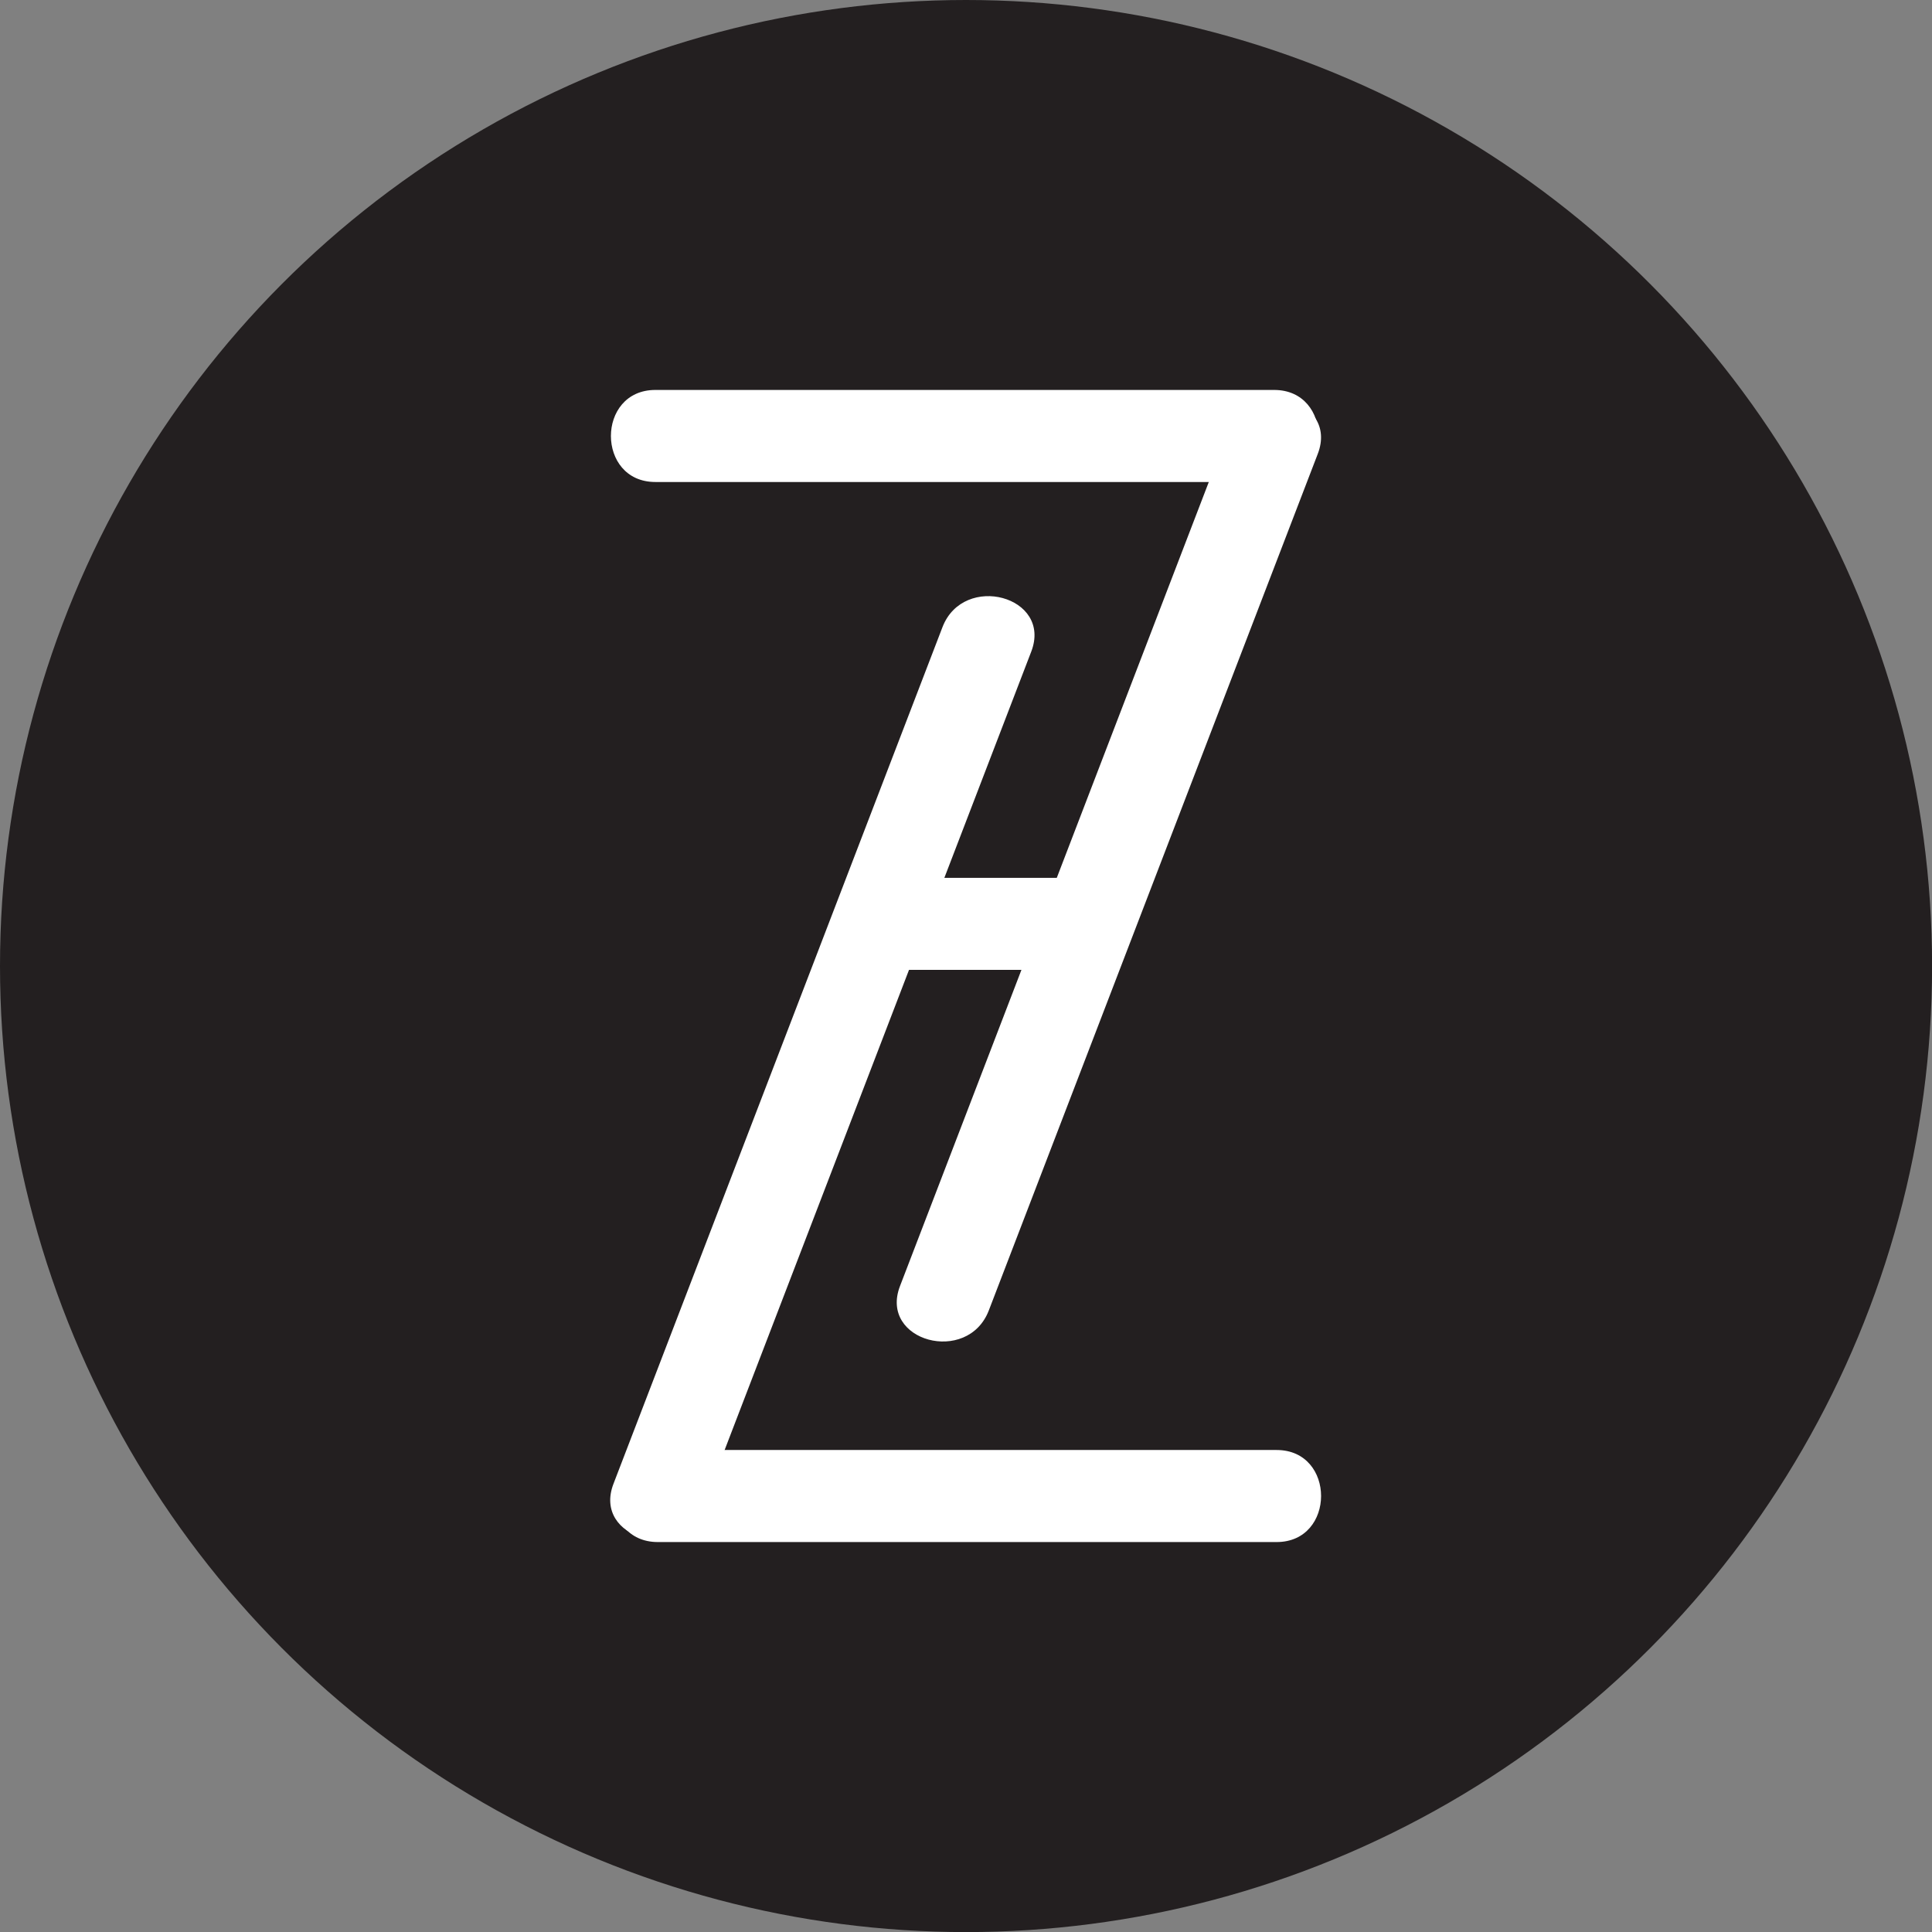
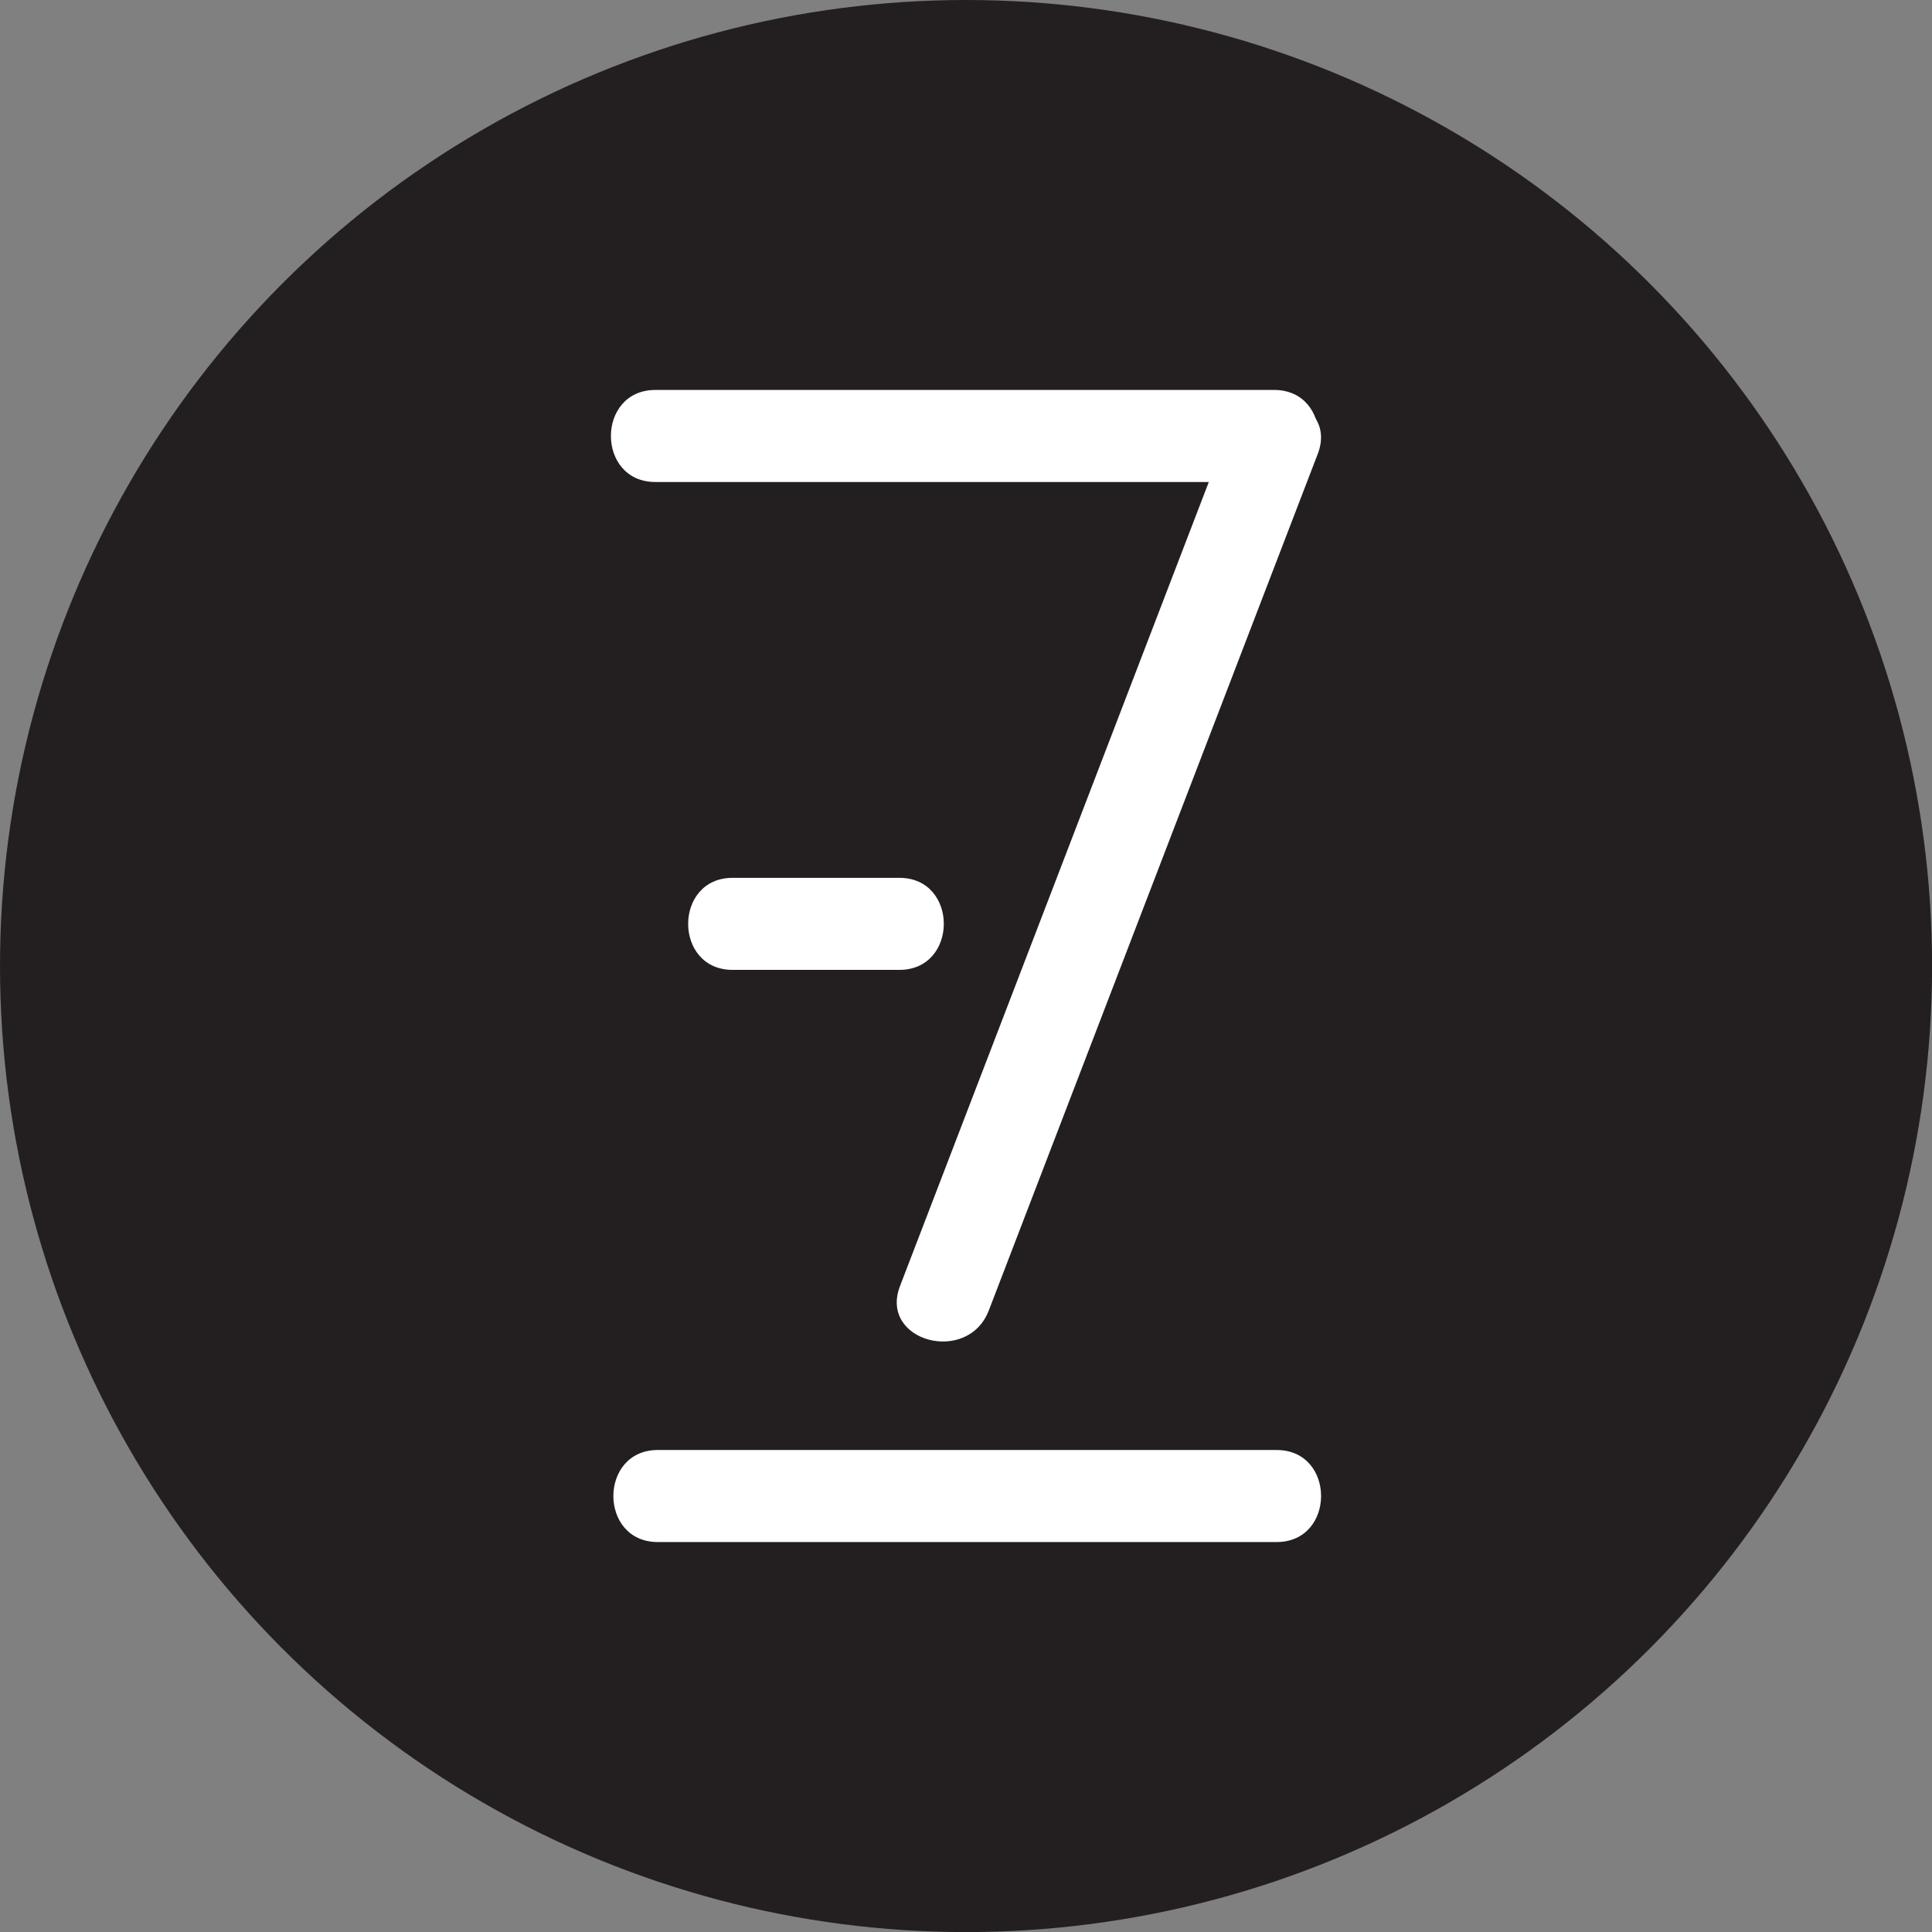
<svg xmlns="http://www.w3.org/2000/svg" id="Layer_1" viewBox="0 0 236.13 236.13">
  <rect x="0" y="0" width="236.13" height="236.13" fill="#808080" stroke="none" />
  <defs>
    <style>.cls-1{fill:#fff;}.cls-2{fill:#231f20;}</style>
  </defs>
  <circle class="cls-2" cx="118.07" cy="118.07" r="118.07" />
  <g>
-     <path class="cls-1" d="m109.92,118.54h20.38c7.24,0,7.25-11.25,0-11.25h-20.38c-7.24,0-7.25,11.25,0,11.25h0Z" />
+     <path class="cls-1" d="m109.92,118.54c7.24,0,7.25-11.25,0-11.25h-20.38c-7.24,0-7.25,11.25,0,11.25h0Z" />
    <path class="cls-1" d="m80.1,58.91h75.63c7.24,0,7.25-11.25,0-11.25h-75.63c-7.24,0-7.25,11.25,0,11.25h0Z" />
    <path class="cls-1" d="m120.85,160.17c11.76-30.61,23.51-61.22,35.27-91.84,1.65-4.29,3.29-8.57,4.94-12.86,2.6-6.76-8.27-9.69-10.85-2.99-11.76,30.61-23.51,61.22-35.27,91.84-1.65,4.29-3.29,8.57-4.94,12.86-2.6,6.76,8.27,9.69,10.85,2.99h0Z" />
    <path class="cls-1" d="m80.4,188.47h75.63c7.24,0,7.25-11.25,0-11.25h-75.63c-7.24,0-7.25,11.25,0,11.25h0Z" />
-     <path class="cls-1" d="m85.83,184.34c11.76-30.61,23.51-61.22,35.27-91.84,1.65-4.29,3.29-8.57,4.94-12.86,2.6-6.76-8.27-9.69-10.85-2.99-11.76,30.61-23.51,61.22-35.27,91.84-1.65,4.29-3.29,8.57-4.94,12.86-2.6,6.76,8.27,9.69,10.85,2.99h0Z" />
  </g>
</svg>